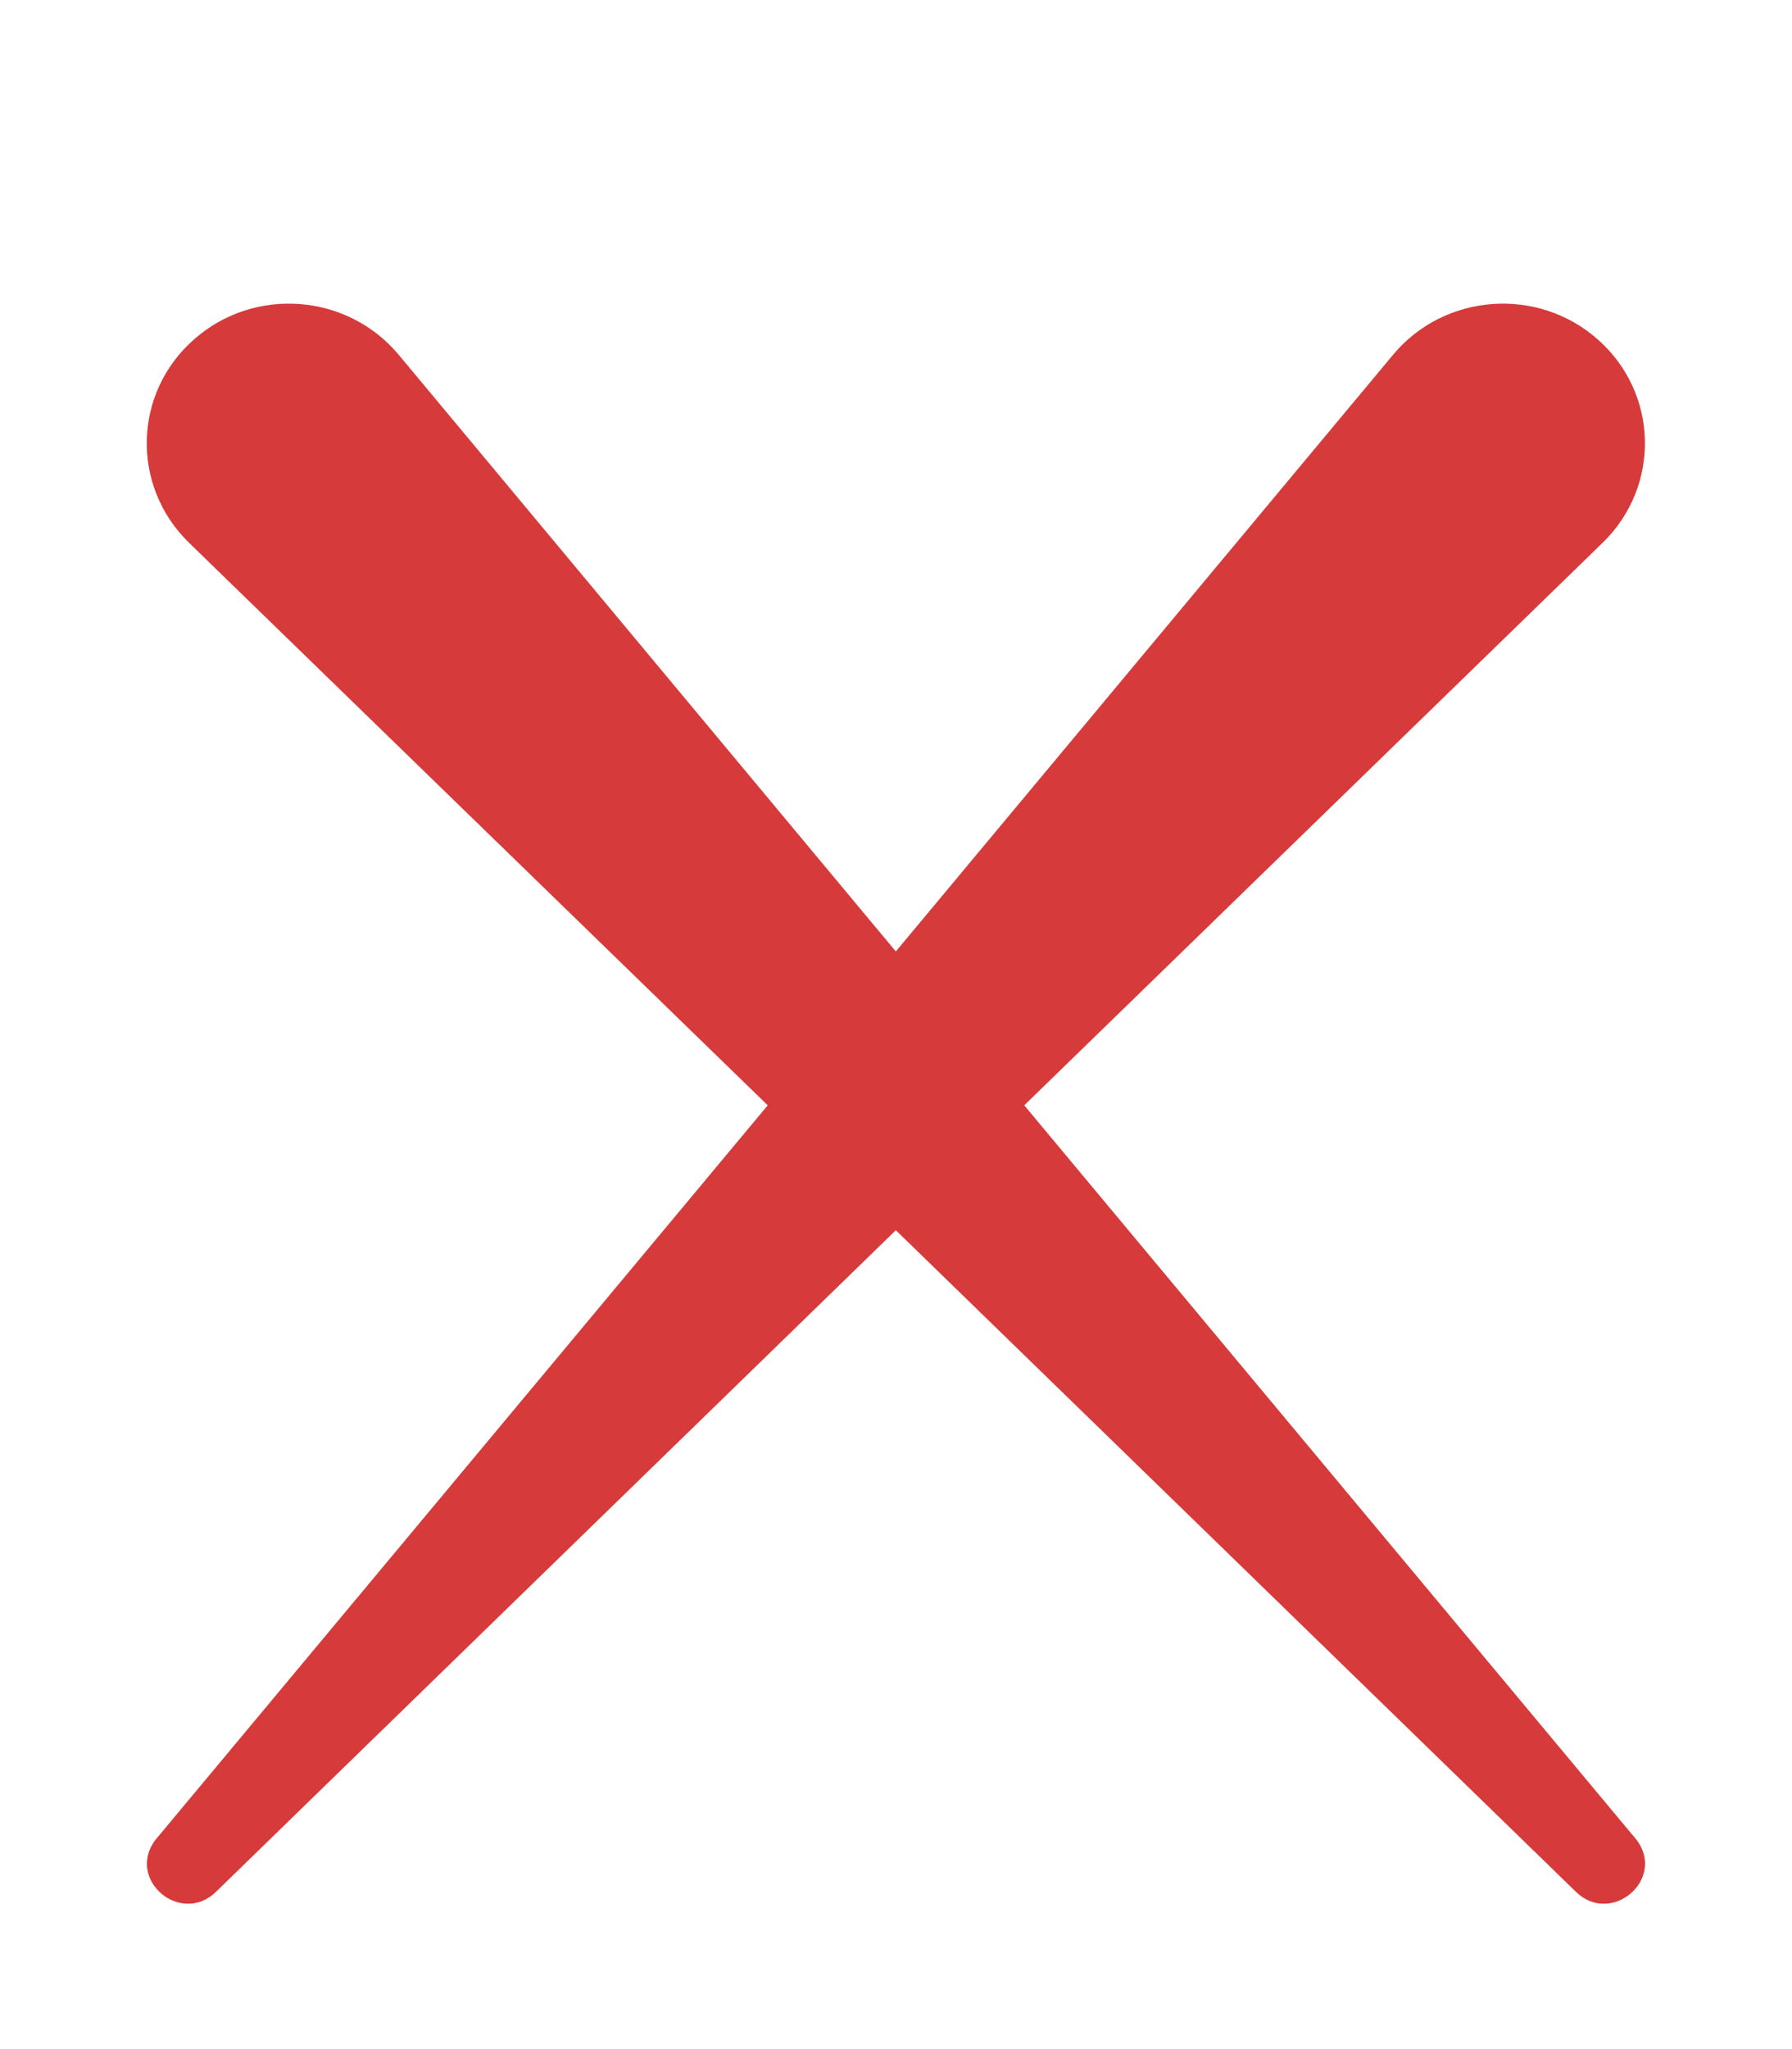
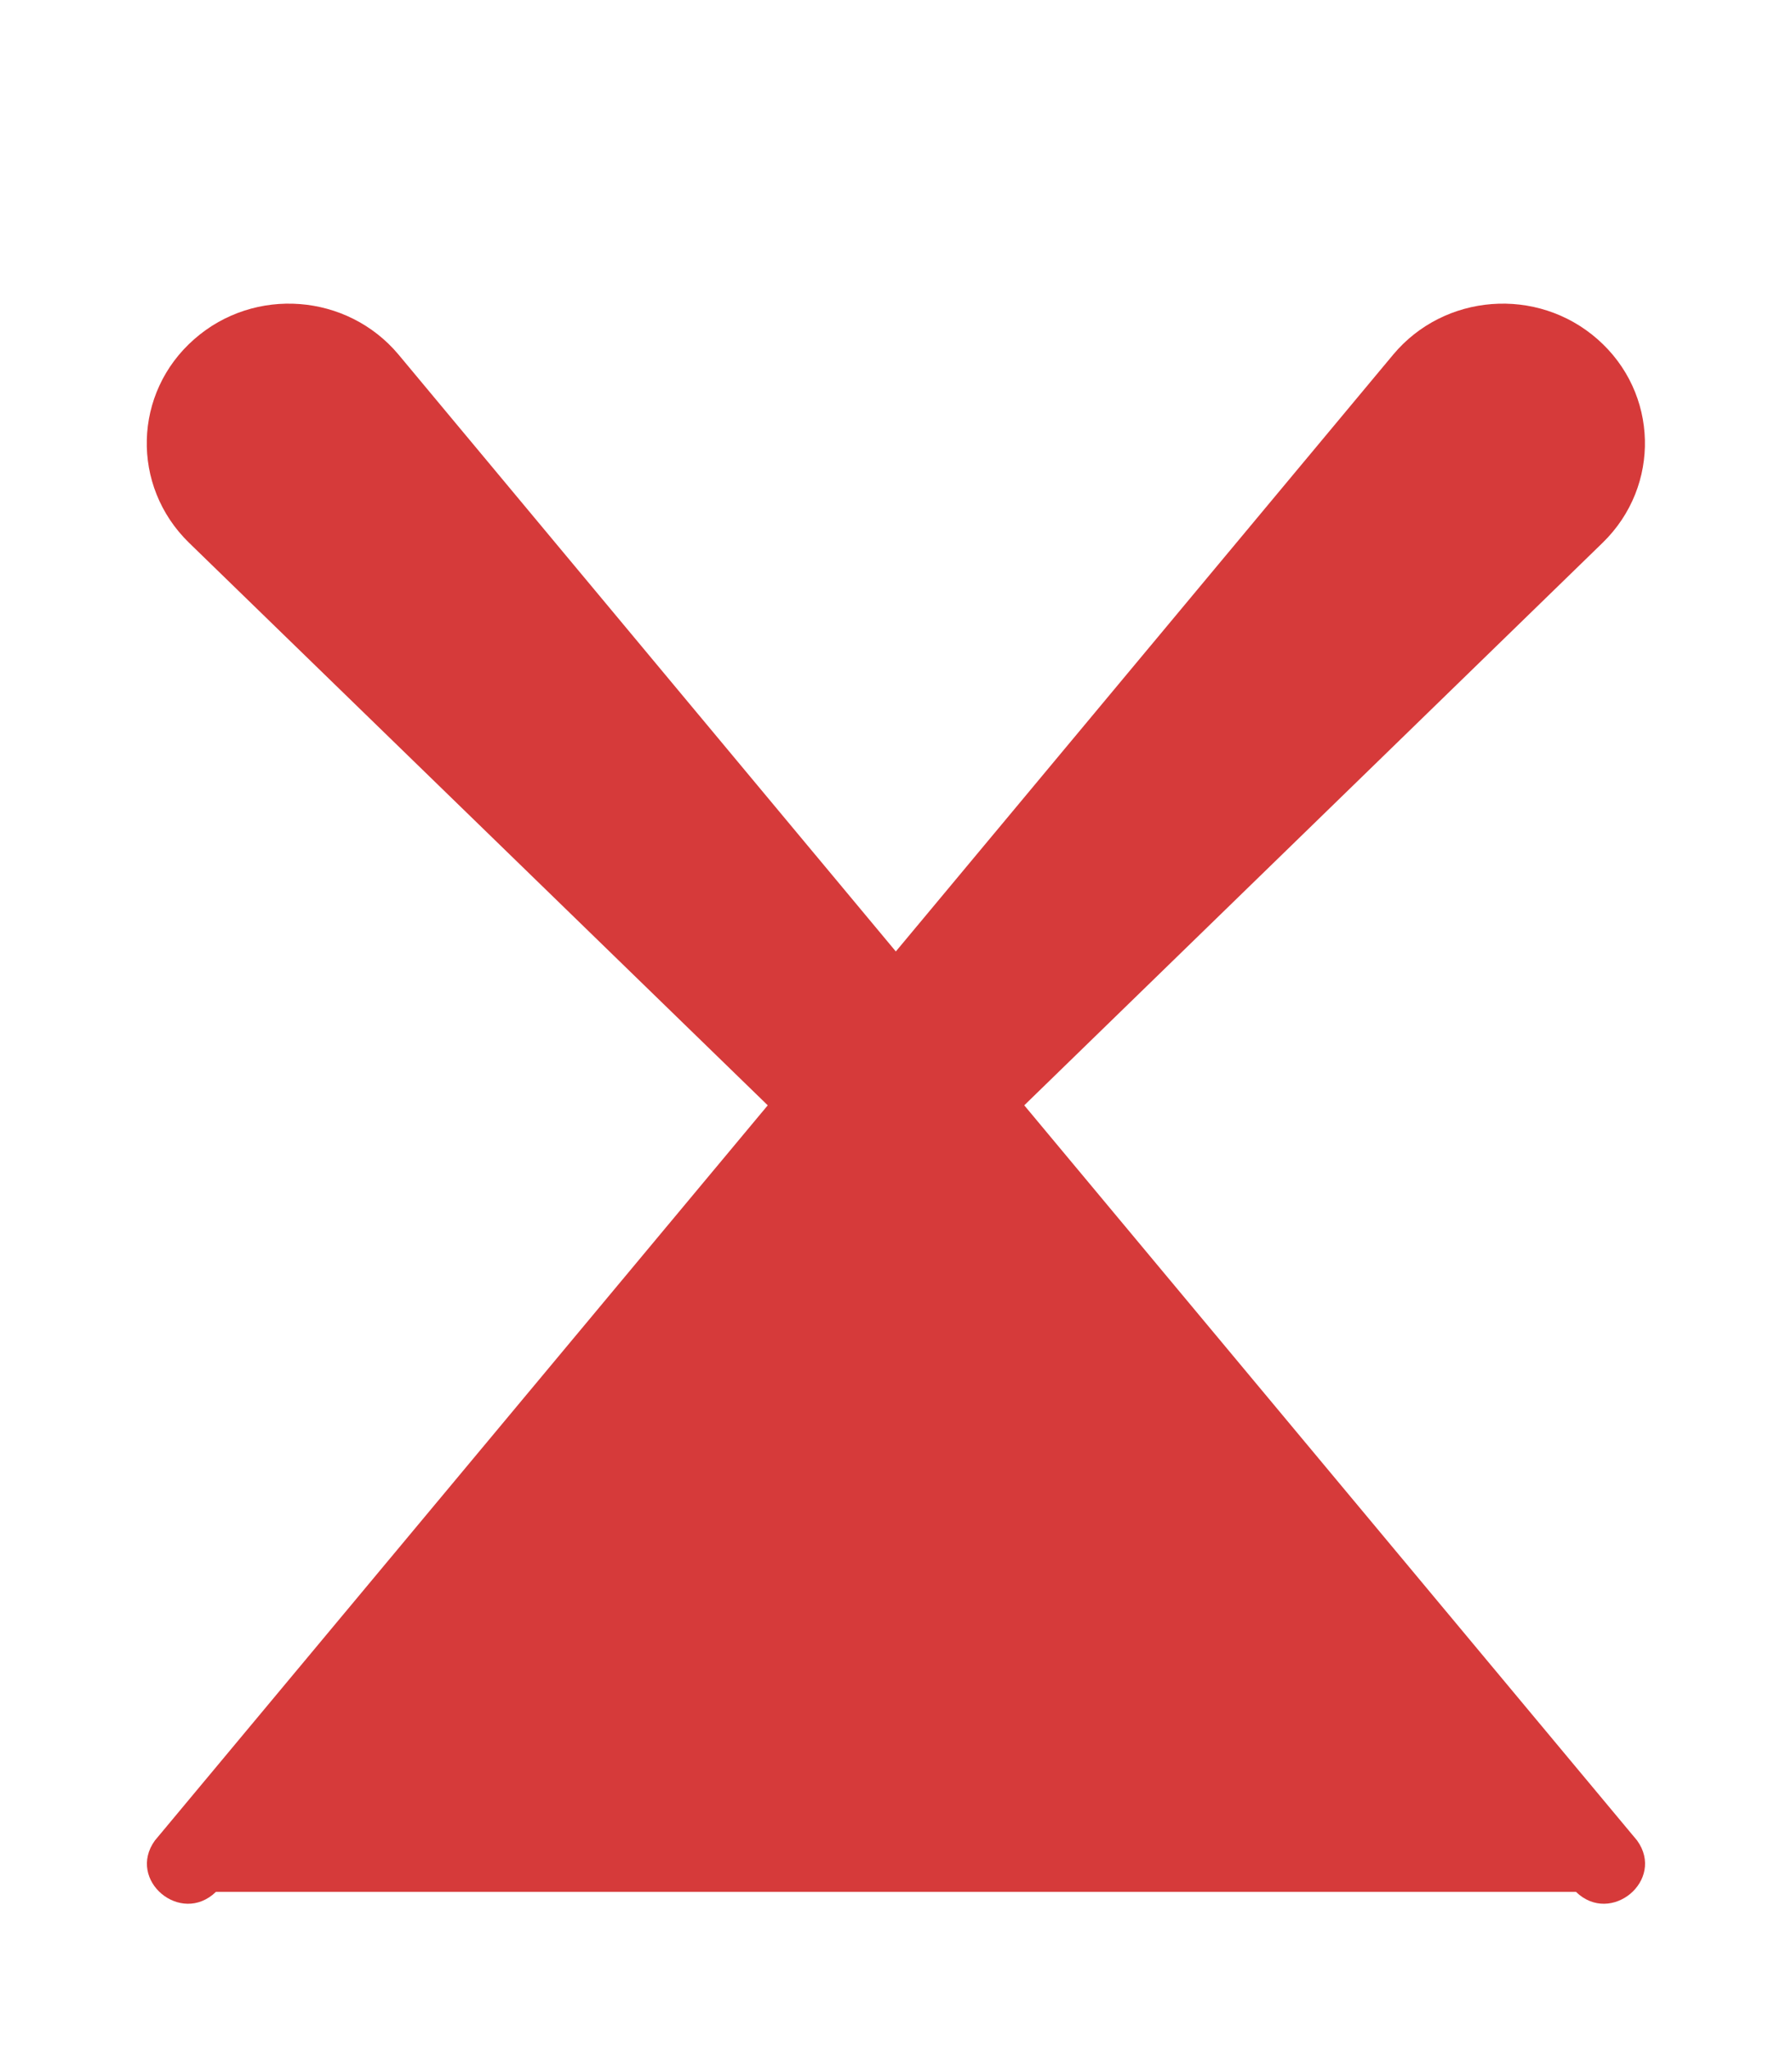
<svg xmlns="http://www.w3.org/2000/svg" width="21" height="24" viewBox="0 0 21 24" fill="none">
-   <path d="M18.468 22.158L10.498 14.409L2.531 22.158C2.119 22.557 1.481 22.02 1.815 21.557L8.997 12.946L2.214 6.356C1.532 5.691 1.559 4.601 2.276 3.973C2.982 3.352 4.07 3.436 4.671 4.154L10.498 11.144L16.326 4.154C16.926 3.436 18.014 3.352 18.721 3.973C19.437 4.601 19.465 5.691 18.782 6.356L12.003 12.946L19.185 21.557C19.519 22.02 18.878 22.557 18.468 22.158Z" fill="#D63A3A" />
+   <path d="M18.468 22.158L2.531 22.158C2.119 22.557 1.481 22.02 1.815 21.557L8.997 12.946L2.214 6.356C1.532 5.691 1.559 4.601 2.276 3.973C2.982 3.352 4.07 3.436 4.671 4.154L10.498 11.144L16.326 4.154C16.926 3.436 18.014 3.352 18.721 3.973C19.437 4.601 19.465 5.691 18.782 6.356L12.003 12.946L19.185 21.557C19.519 22.02 18.878 22.557 18.468 22.158Z" fill="#D63A3A" />
</svg>